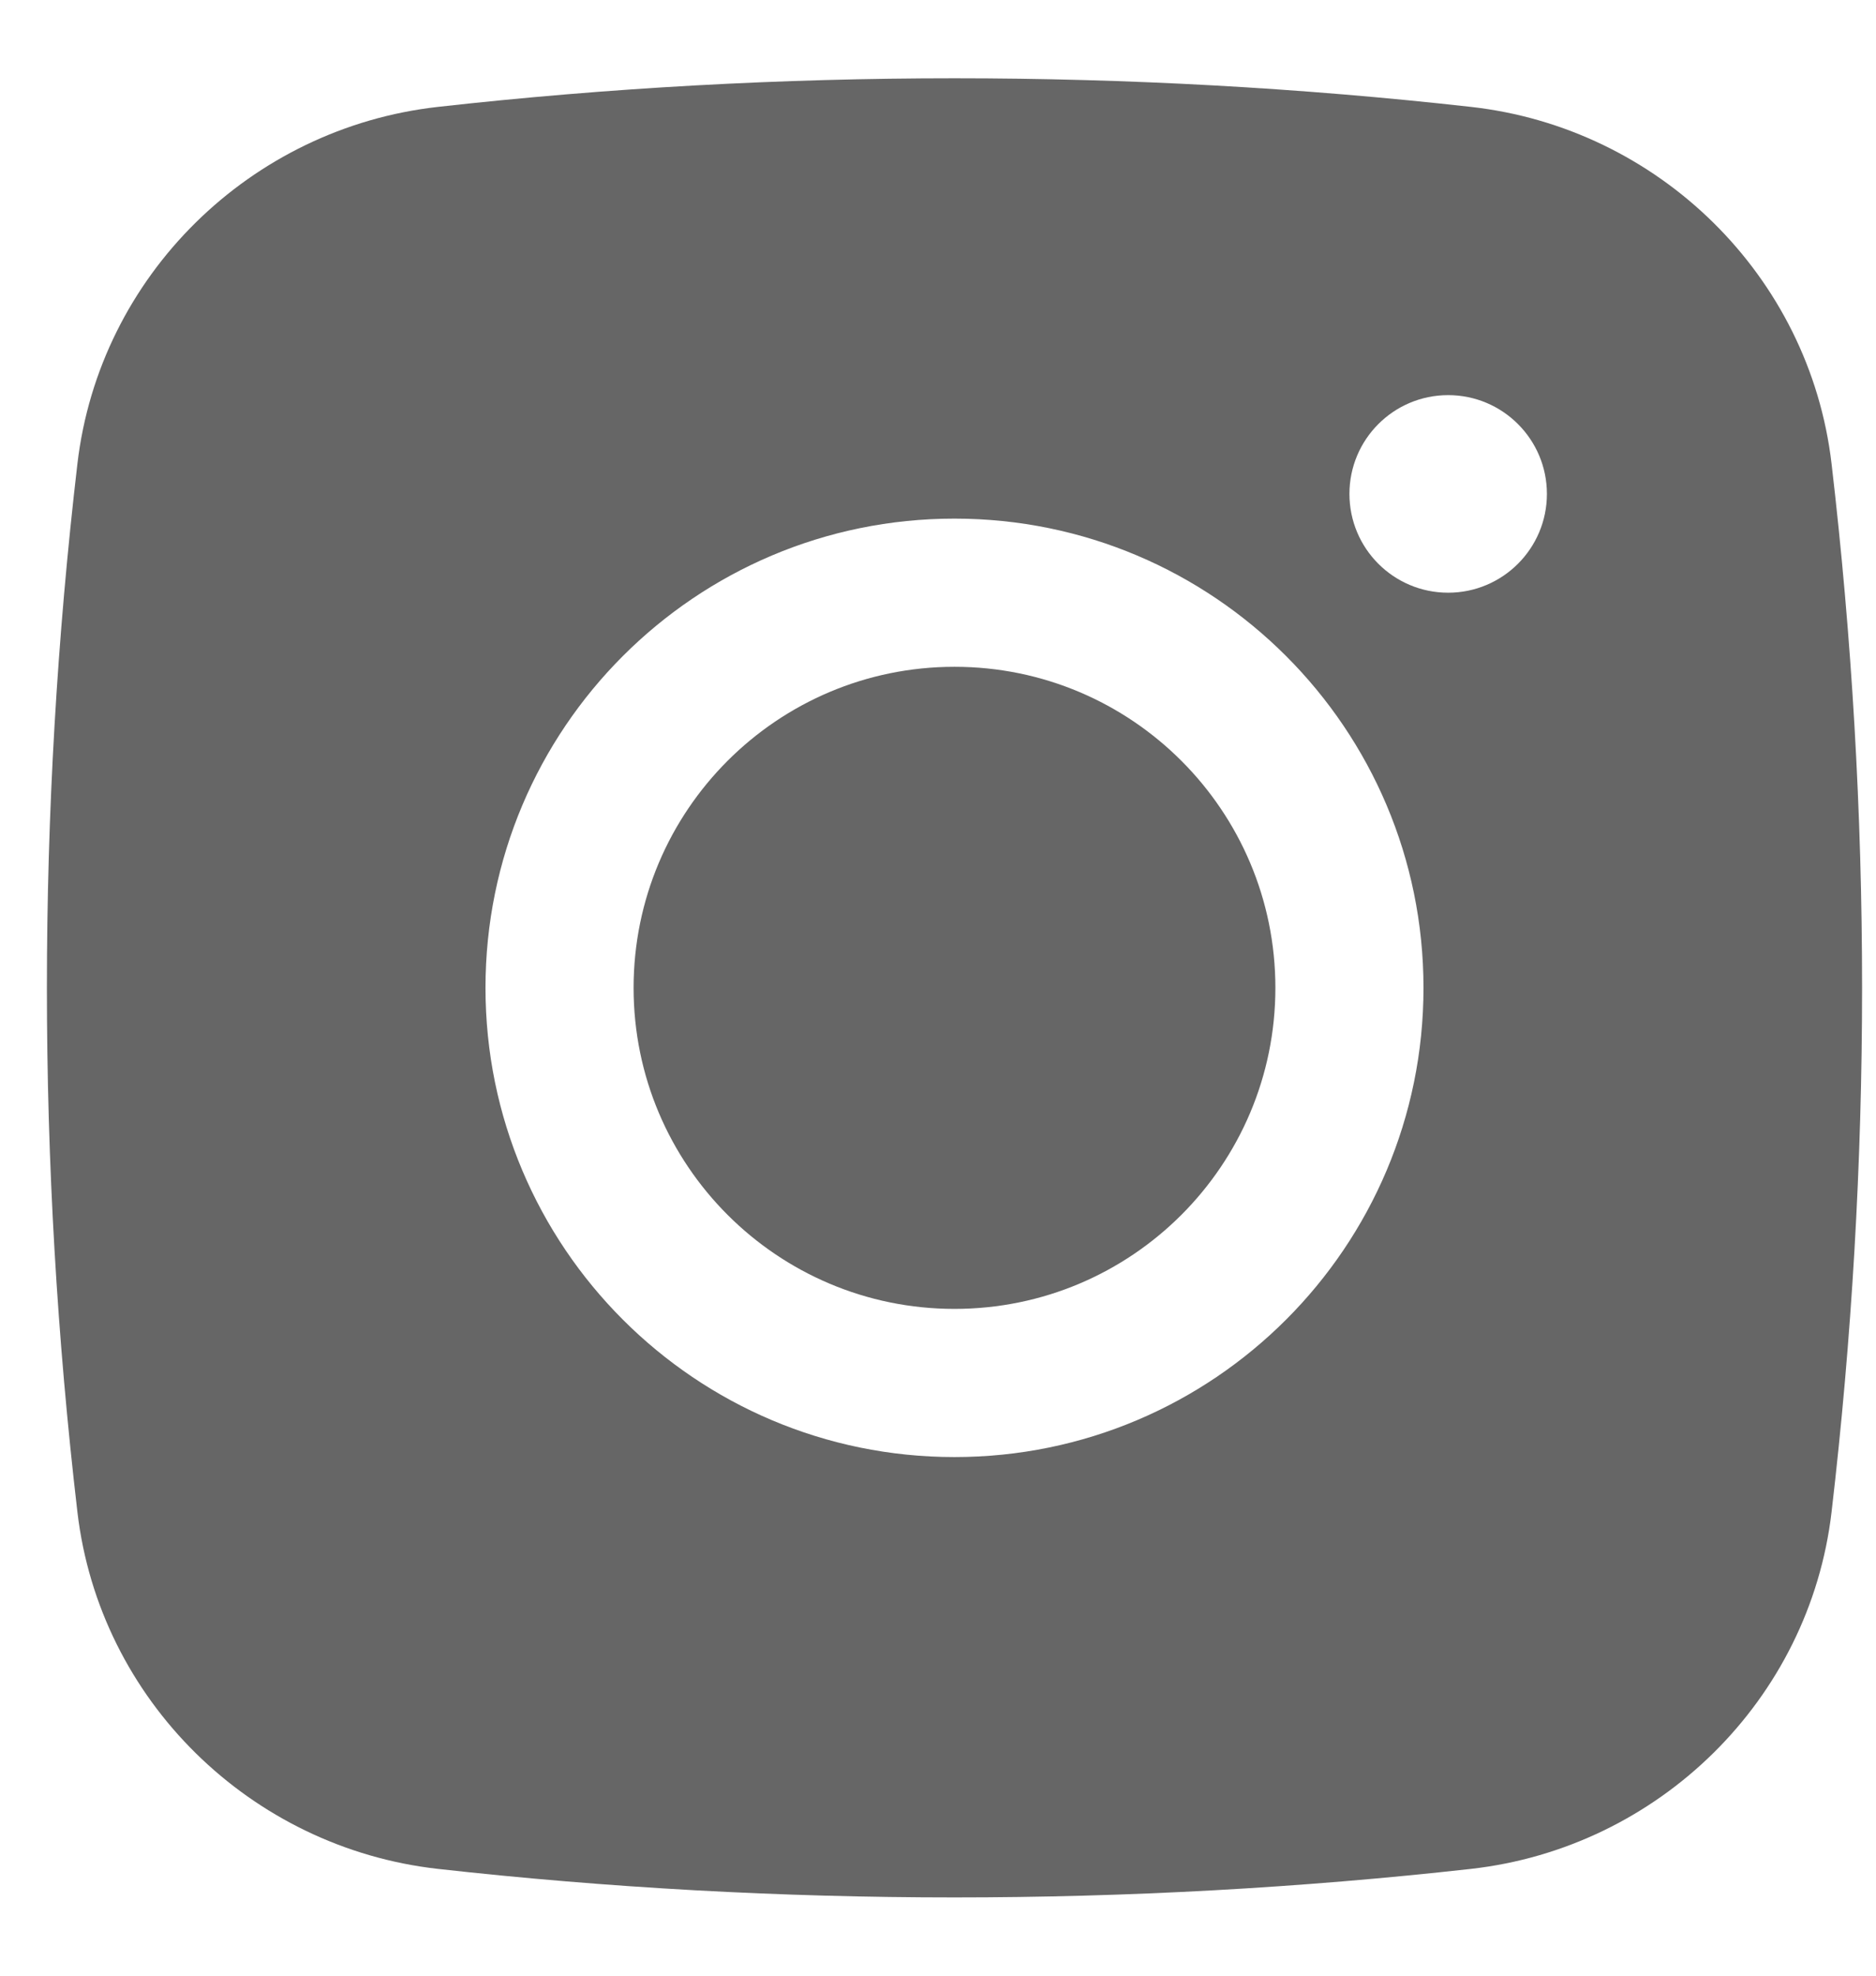
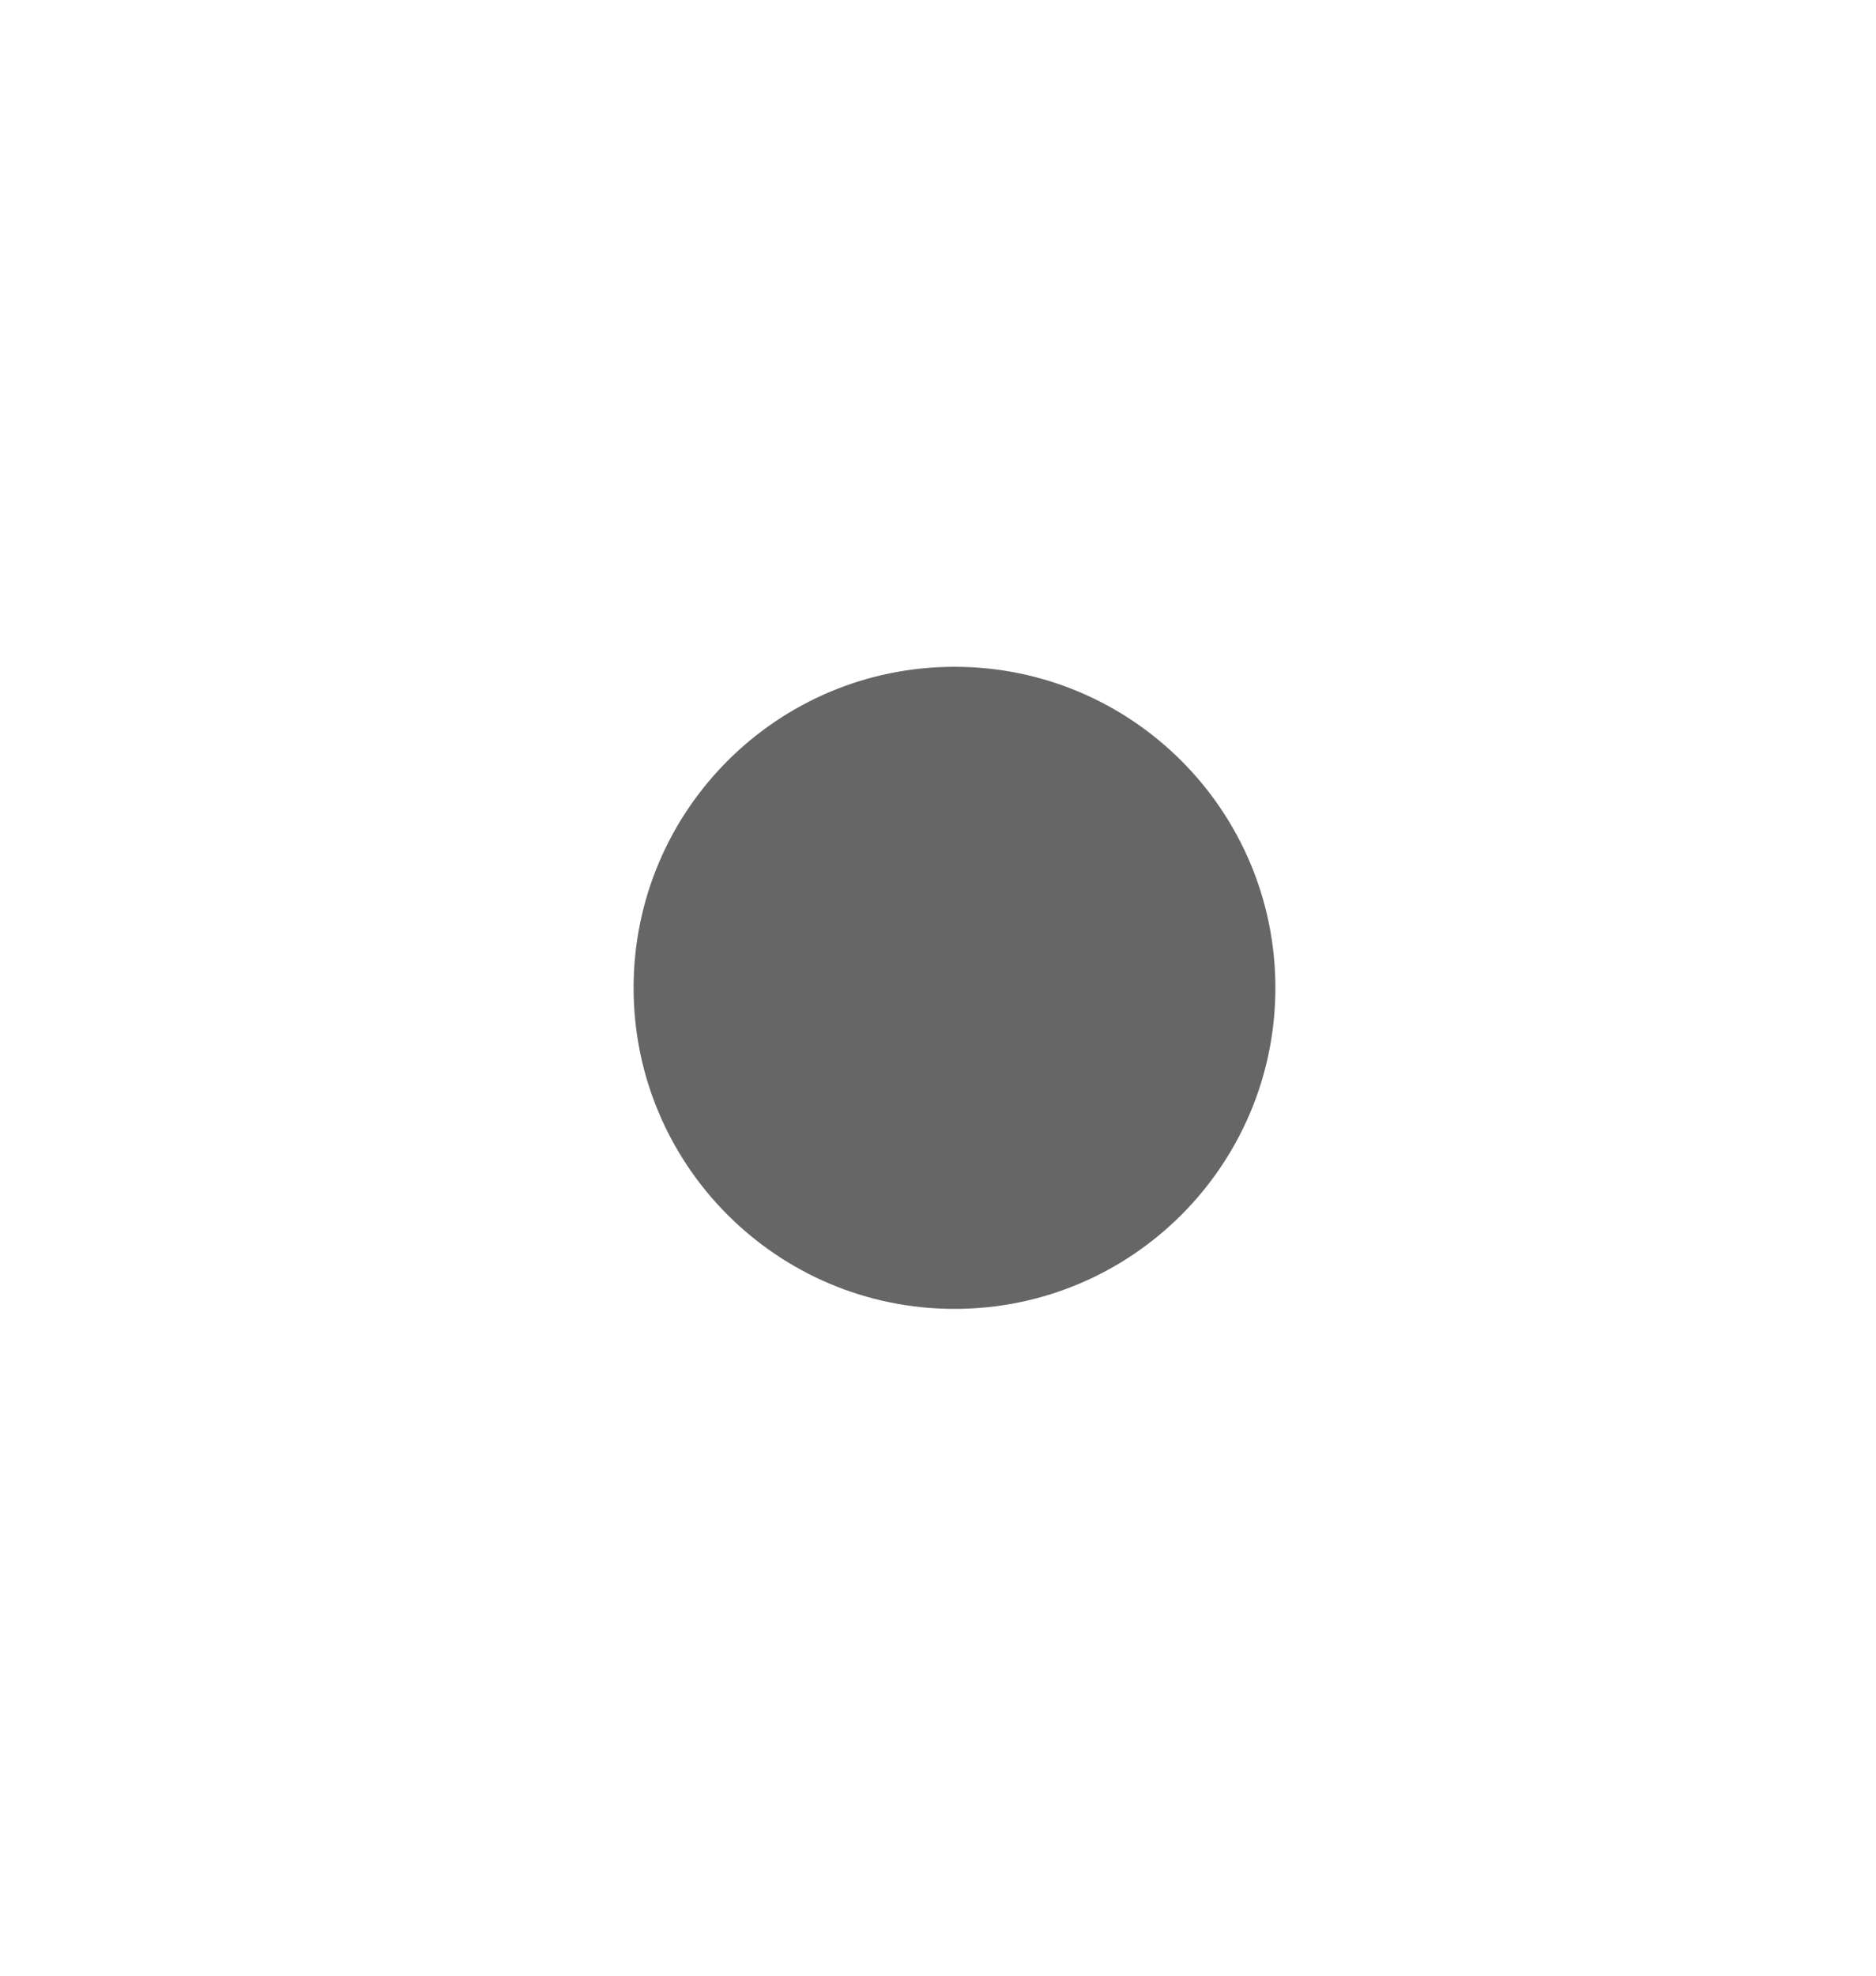
<svg xmlns="http://www.w3.org/2000/svg" width="19" height="20" viewBox="0 0 19 20" fill="none">
  <path d="M9.667 6.75C7.872 6.75 6.417 8.205 6.417 10C6.417 11.795 7.872 13.25 9.667 13.25C11.462 13.25 12.917 11.795 12.917 10C12.917 8.205 11.462 6.75 9.667 6.75Z" fill="#666666" />
-   <path fill-rule="evenodd" clip-rule="evenodd" d="M4.436 1.082C7.884 0.696 11.449 0.696 14.897 1.082C16.796 1.294 18.327 2.789 18.55 4.695C18.962 8.22 18.962 11.781 18.55 15.306C18.327 17.211 16.796 18.706 14.897 18.919C11.449 19.304 7.884 19.304 4.436 18.919C2.538 18.706 1.007 17.211 0.784 15.306C0.372 11.781 0.372 8.22 0.784 4.695C1.007 2.789 2.538 1.294 4.436 1.082ZM14.667 4C14.114 4 13.667 4.448 13.667 5C13.667 5.552 14.114 6 14.667 6C15.219 6 15.667 5.552 15.667 5C15.667 4.448 15.219 4 14.667 4ZM4.917 10C4.917 7.377 7.043 5.25 9.667 5.25C12.29 5.25 14.417 7.377 14.417 10C14.417 12.623 12.29 14.75 9.667 14.75C7.043 14.75 4.917 12.623 4.917 10Z" fill="#666666" />
</svg>